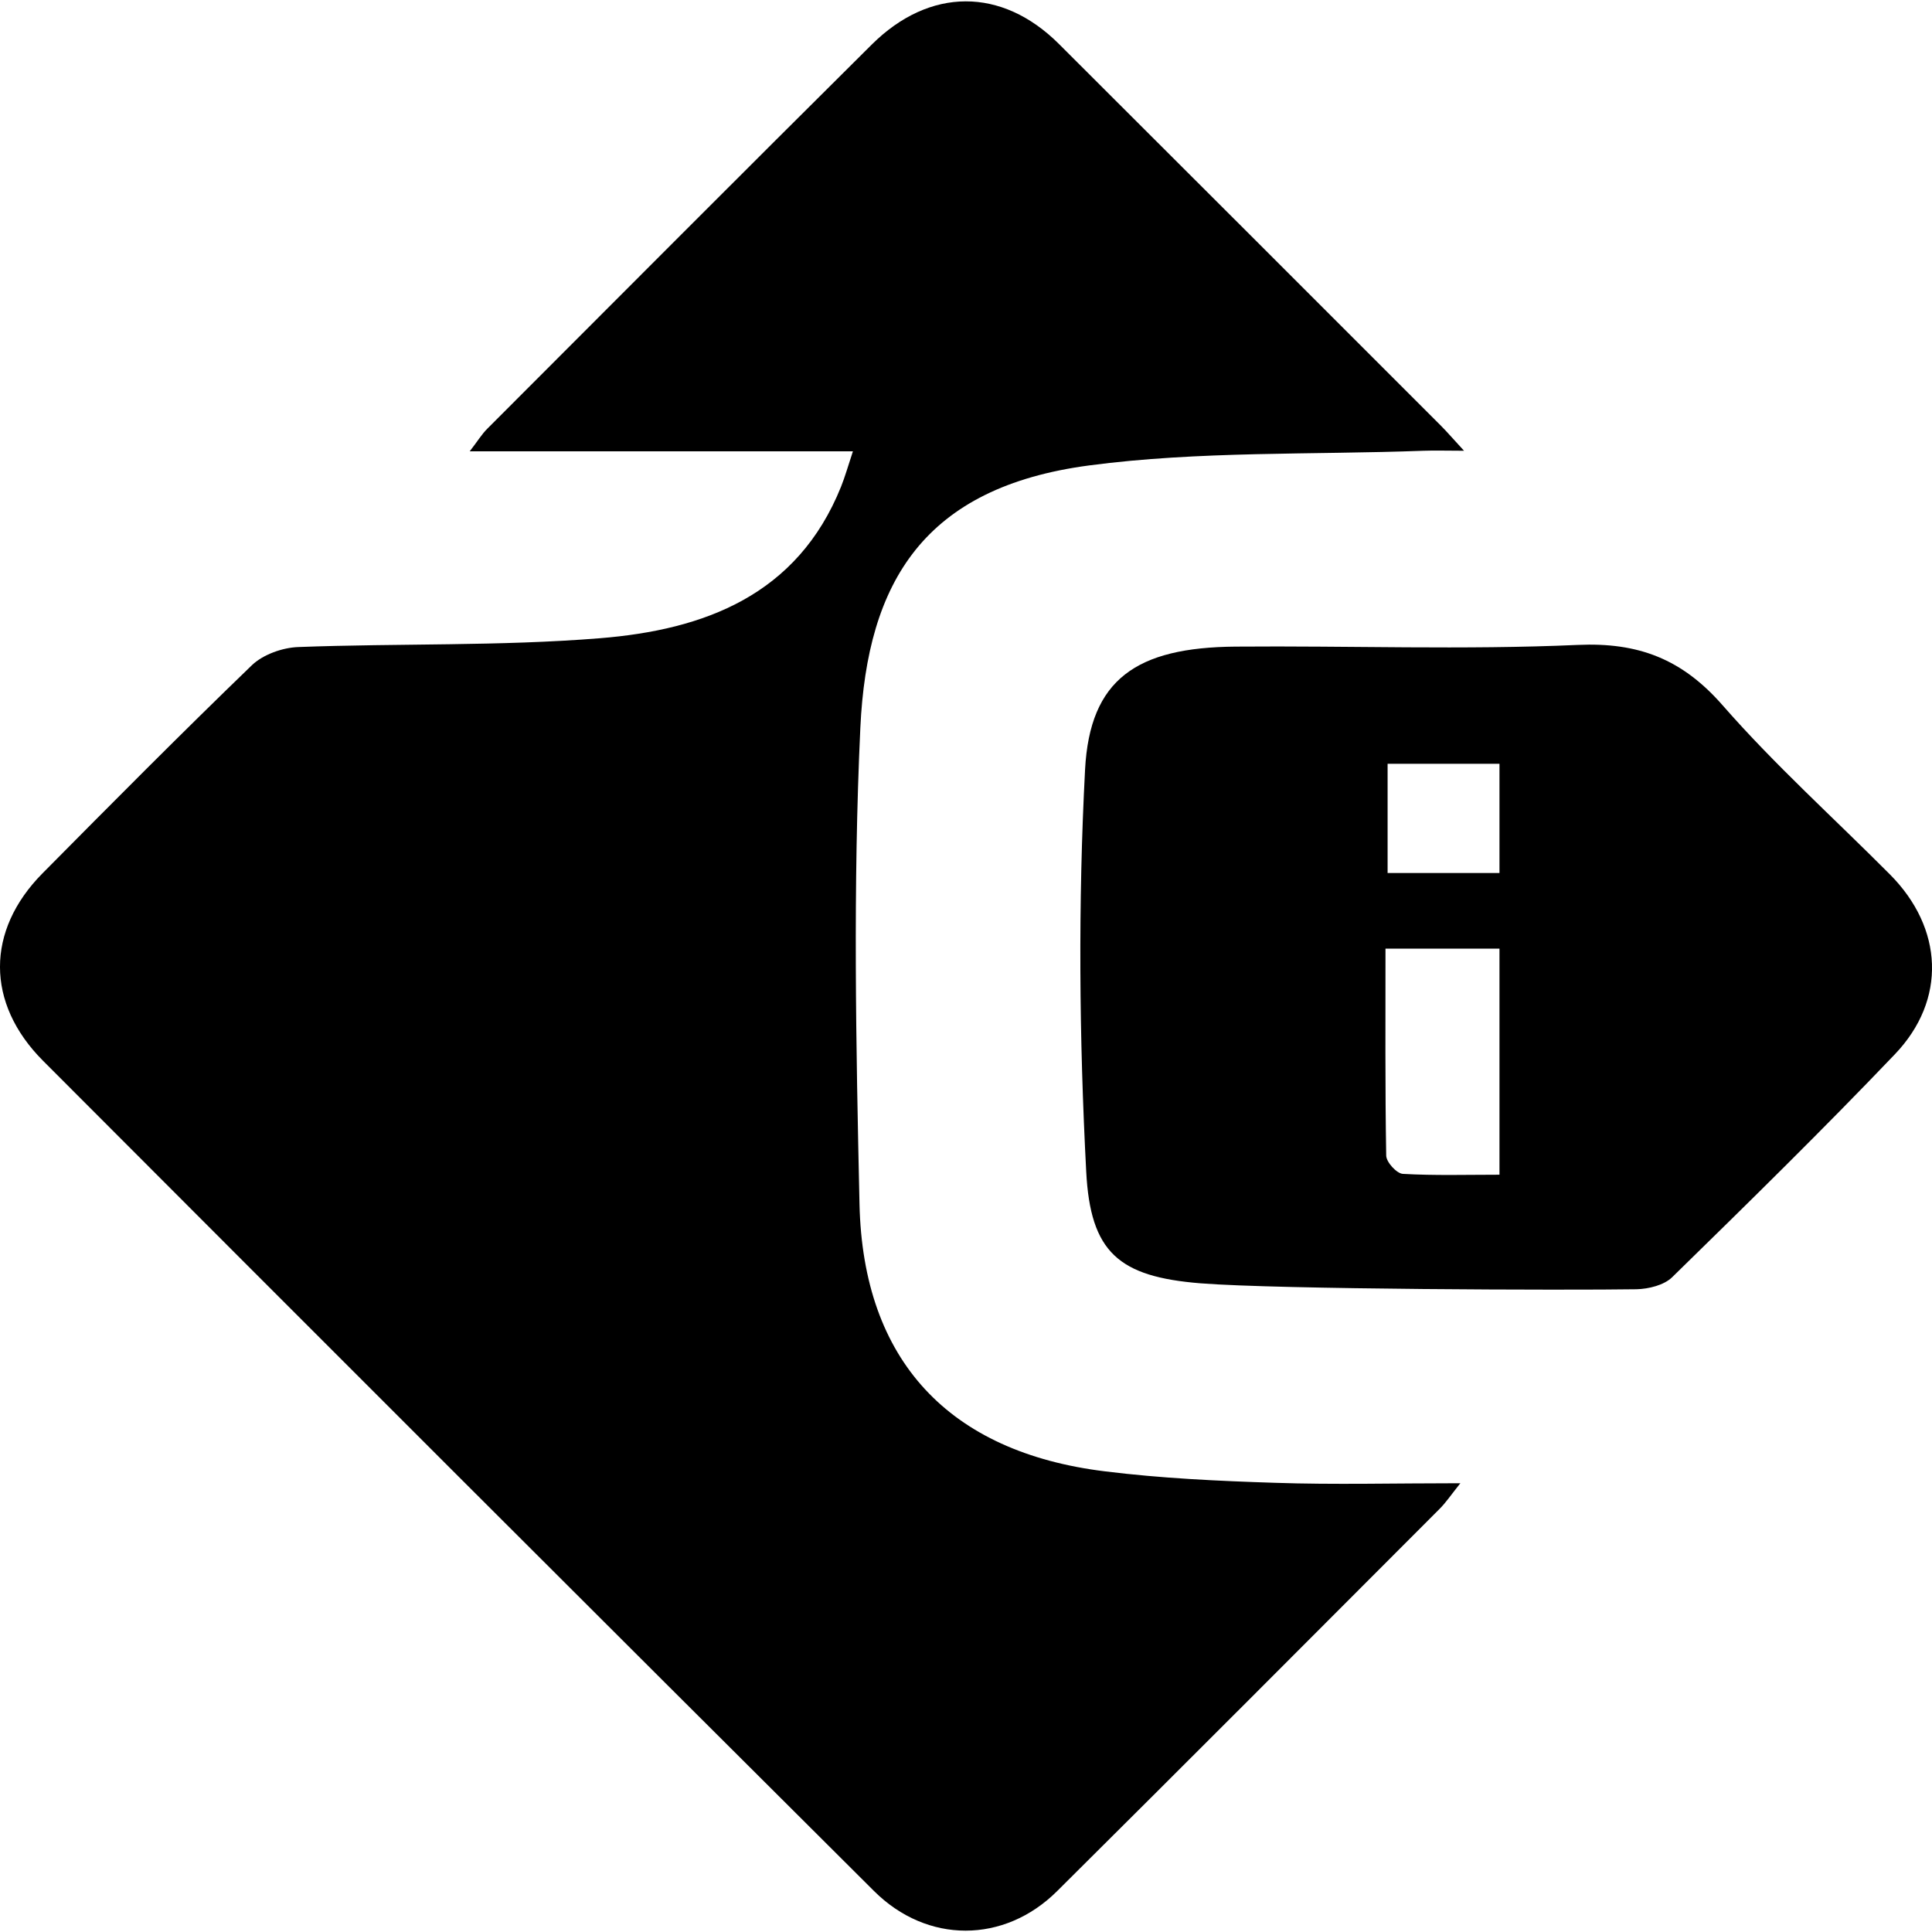
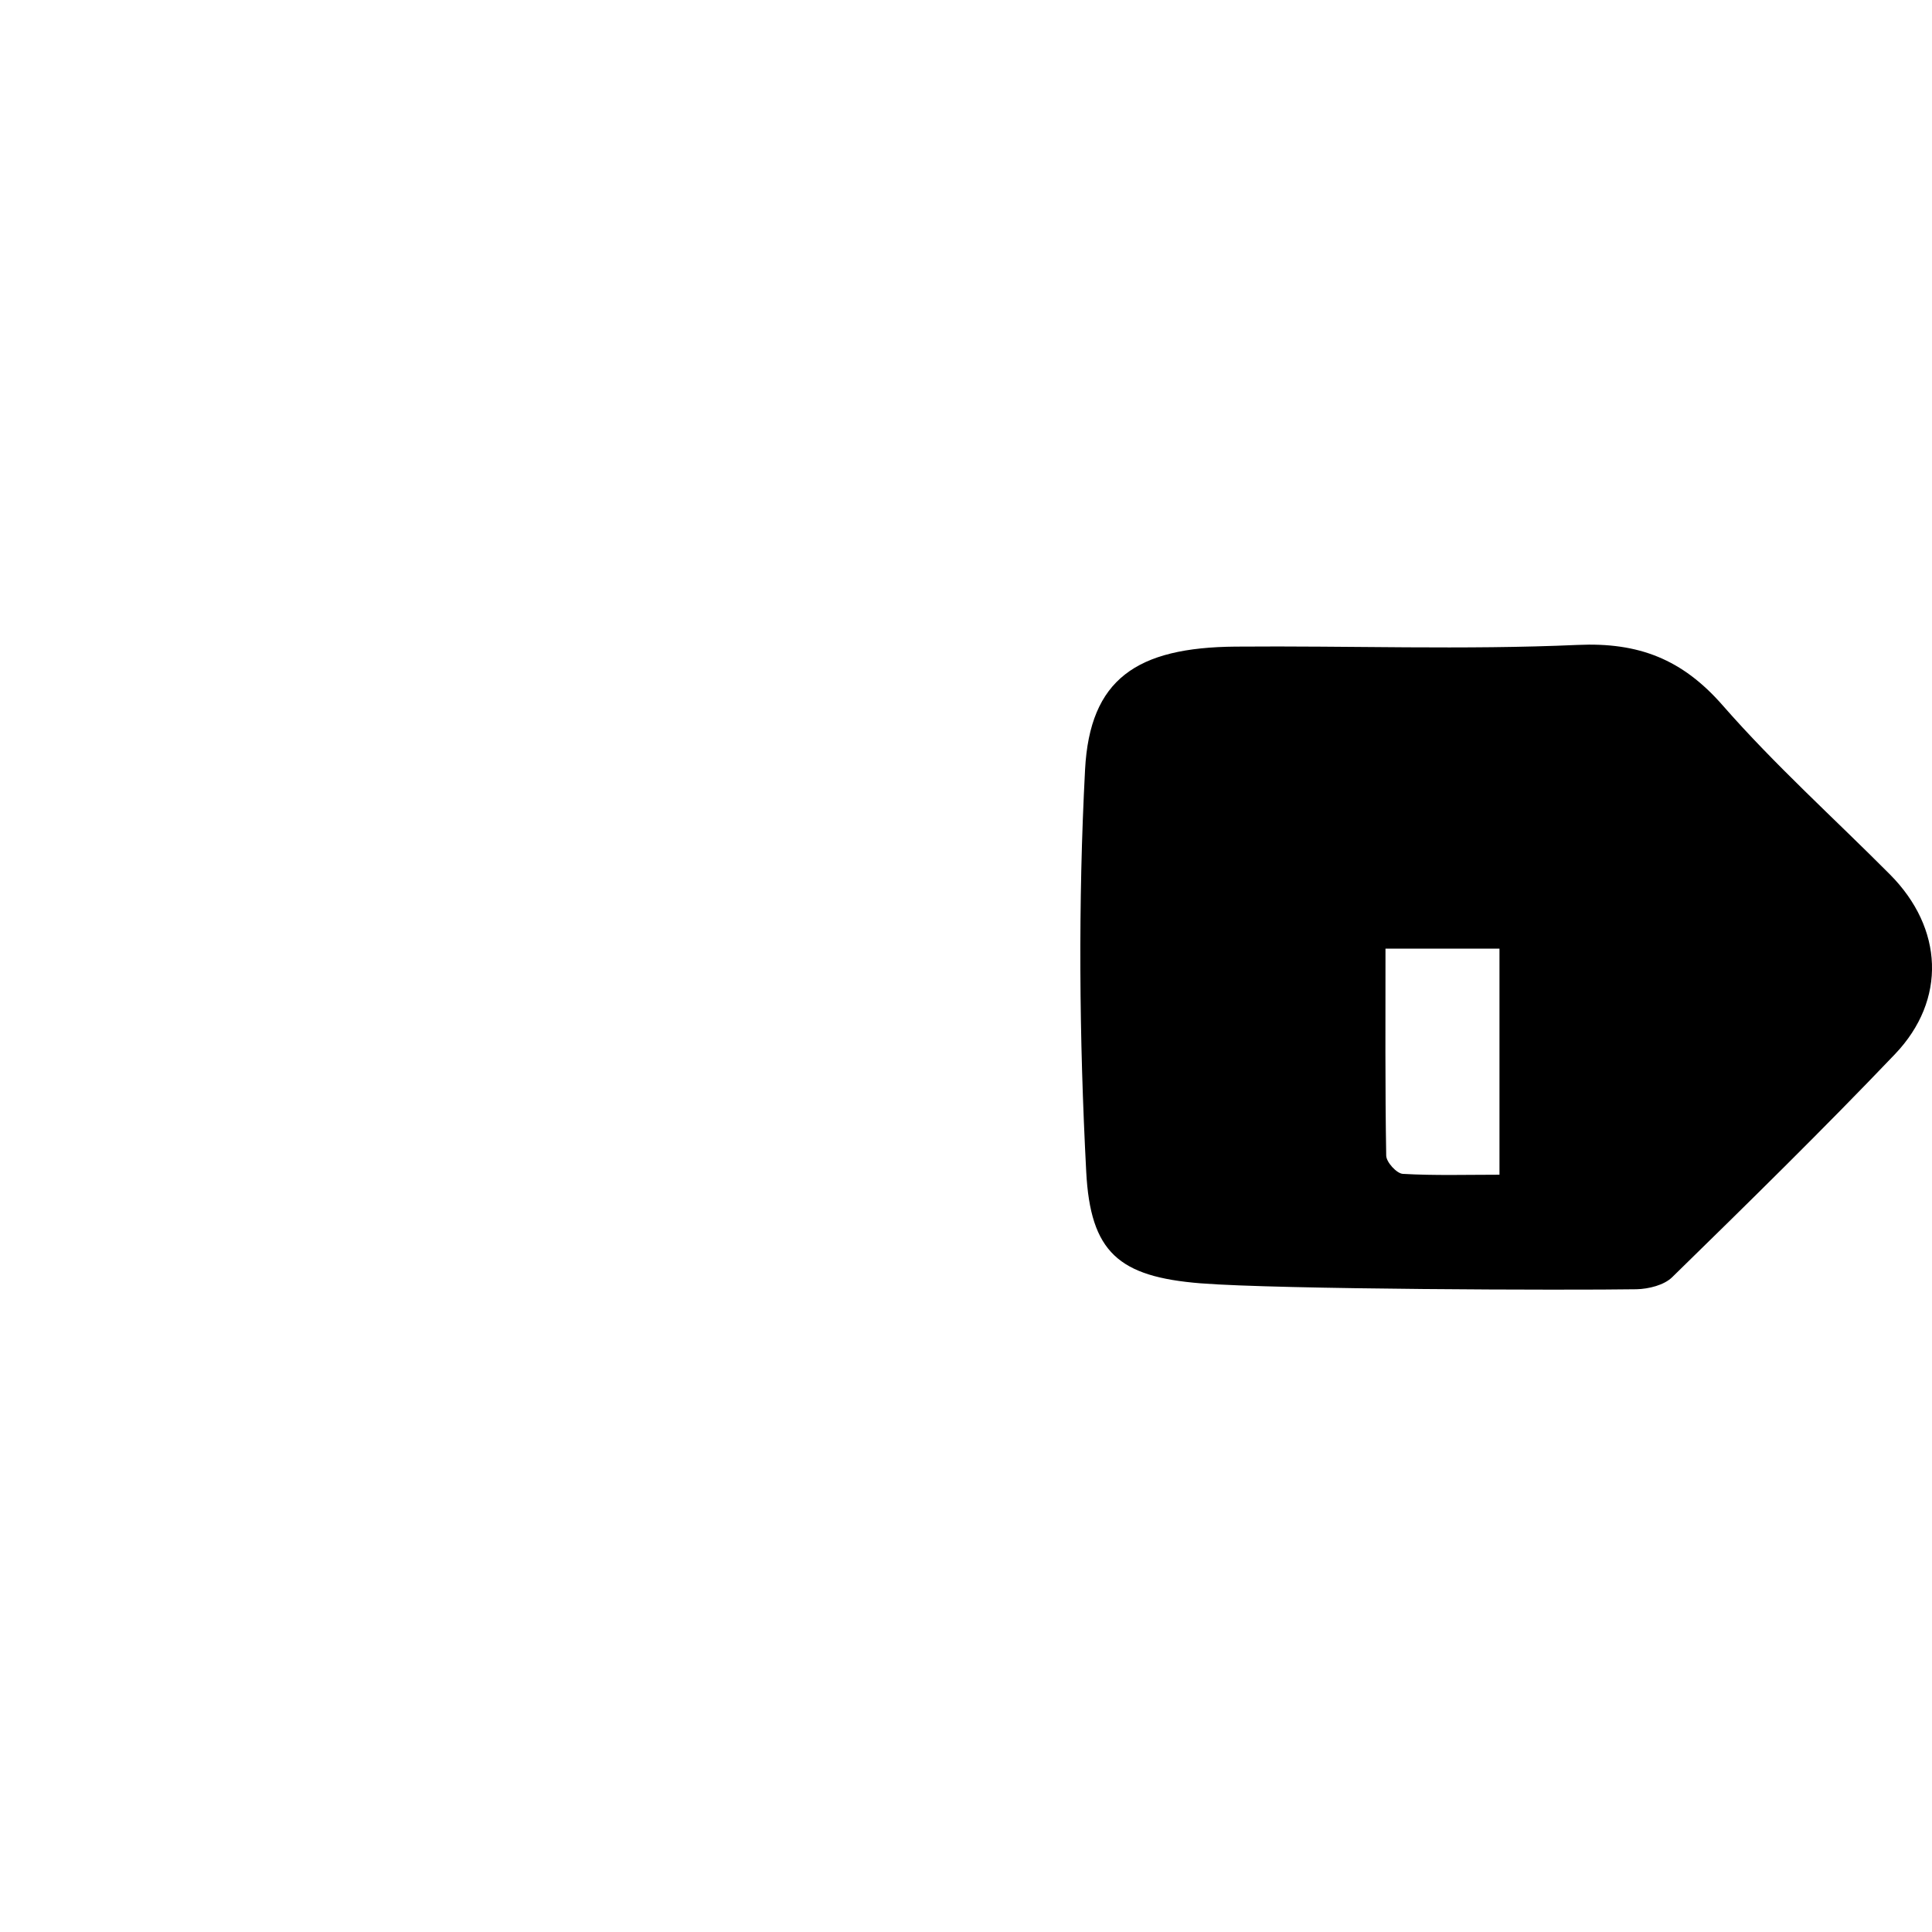
<svg xmlns="http://www.w3.org/2000/svg" width="32" height="32" viewBox="0 0 32 32" fill="none">
-   <path d="M14.127 7.475H7.78C7.908 7.311 7.977 7.195 8.07 7.102C10.192 4.978 12.311 2.851 14.44 0.737C15.398 -0.214 16.594 -0.214 17.538 0.727C19.65 2.833 21.758 4.943 23.868 7.053C23.97 7.155 24.065 7.267 24.249 7.466C23.959 7.466 23.769 7.459 23.576 7.466C21.728 7.535 19.864 7.468 18.039 7.709C15.312 8.071 14.363 9.629 14.25 12.055C14.127 14.68 14.178 17.314 14.236 19.944C14.294 22.538 15.718 24.053 18.301 24.37C19.235 24.486 20.179 24.53 21.12 24.56C22.101 24.593 23.082 24.567 24.188 24.567C24.031 24.764 23.947 24.89 23.84 24.996C21.733 27.107 19.627 29.219 17.51 31.322C16.634 32.194 15.356 32.199 14.475 31.32C9.881 26.745 5.294 22.16 0.712 17.569C-0.238 16.616 -0.234 15.413 0.703 14.466C1.851 13.307 2.999 12.15 4.172 11.018C4.358 10.84 4.68 10.726 4.942 10.717C6.607 10.654 8.279 10.705 9.937 10.571C11.662 10.432 13.206 9.861 13.93 8.062C13.997 7.895 14.046 7.719 14.127 7.475Z" fill="#38B8BB" style="fill:#38B8BB;fill:color(display-p3 0.22 0.722 0.733);fill-opacity:1;" />
-   <path d="M19.887 21.256C18.529 21.147 18.06 20.744 17.991 19.403C17.875 17.189 17.856 14.961 17.972 12.748C18.051 11.248 18.825 10.724 20.462 10.71C22.352 10.694 24.244 10.766 26.13 10.682C27.143 10.636 27.864 10.919 28.532 11.682C29.395 12.669 30.378 13.553 31.305 14.485C32.187 15.373 32.247 16.558 31.387 17.46C30.185 18.719 28.94 19.939 27.697 21.154C27.563 21.286 27.308 21.349 27.106 21.354C25.995 21.372 21.177 21.358 19.89 21.256H19.887ZM22.948 15.712C22.948 16.894 22.941 18.017 22.96 19.139C22.96 19.248 23.134 19.438 23.236 19.443C23.762 19.473 24.293 19.457 24.836 19.457V15.712H22.948ZM24.836 14.46V12.651H22.983V14.46H24.836Z" fill="#38B8BB" style="fill:#38B8BB;fill:color(display-p3 0.22 0.722 0.733);fill-opacity:1;" />
+   <path d="M19.887 21.256C18.529 21.147 18.06 20.744 17.991 19.403C17.875 17.189 17.856 14.961 17.972 12.748C18.051 11.248 18.825 10.724 20.462 10.71C22.352 10.694 24.244 10.766 26.13 10.682C27.143 10.636 27.864 10.919 28.532 11.682C29.395 12.669 30.378 13.553 31.305 14.485C32.187 15.373 32.247 16.558 31.387 17.46C30.185 18.719 28.94 19.939 27.697 21.154C27.563 21.286 27.308 21.349 27.106 21.354C25.995 21.372 21.177 21.358 19.89 21.256H19.887ZM22.948 15.712C22.948 16.894 22.941 18.017 22.96 19.139C22.96 19.248 23.134 19.438 23.236 19.443C23.762 19.473 24.293 19.457 24.836 19.457V15.712H22.948ZV12.651H22.983V14.46H24.836Z" fill="#38B8BB" style="fill:#38B8BB;fill:color(display-p3 0.22 0.722 0.733);fill-opacity:1;" />
</svg>